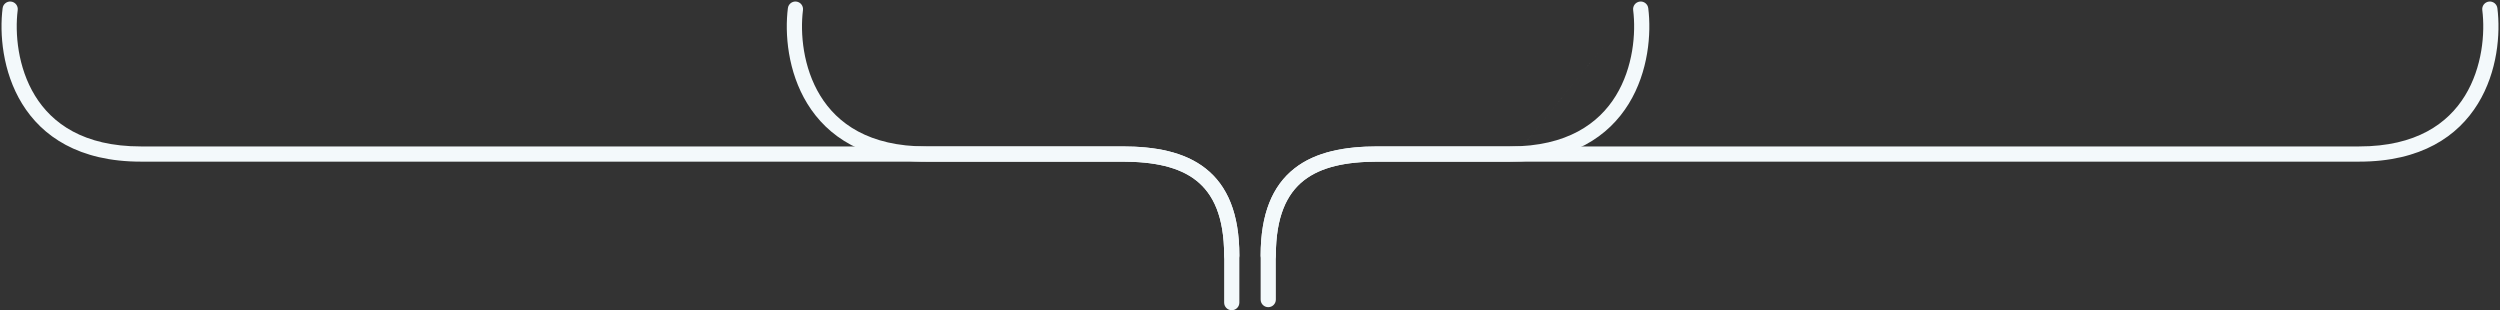
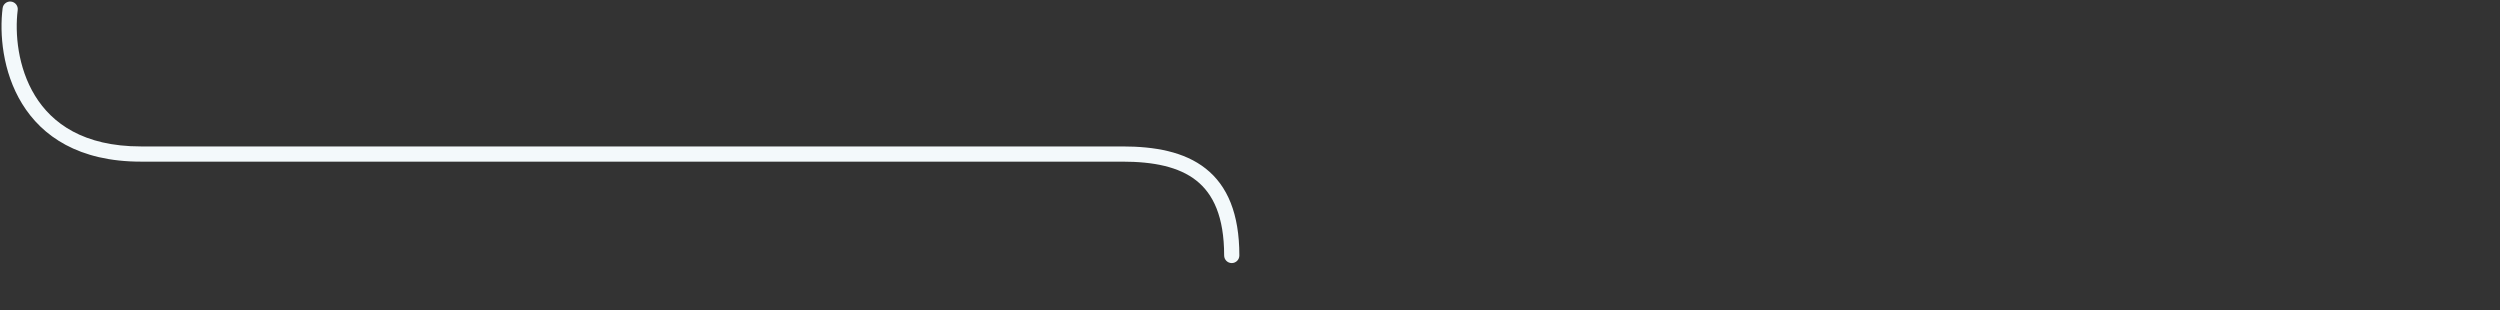
<svg xmlns="http://www.w3.org/2000/svg" width="822" height="102" viewBox="0 0 822 102" fill="none">
  <rect x="0" y="0" width="822" height="102" fill="#333333" stroke="none" />
  <path fill-rule="evenodd" clip-rule="evenodd" d="M3.655 0.52C5.025 0.692 5.995 1.942 5.823 3.312C4.873 10.863 5.801 22.16 11.518 31.471C17.122 40.599 27.521 48.147 46.306 48.147H369.031C379.692 48.147 389.386 49.869 396.427 55.423C403.597 61.079 407.5 70.278 407.5 84C407.5 85.381 406.381 86.5 405 86.5C403.619 86.5 402.5 85.381 402.5 84C402.5 71.222 398.903 63.745 393.331 59.349C387.629 54.852 379.338 53.147 369.031 53.147H46.306C25.924 53.147 13.842 44.813 7.257 34.087C0.784 23.546 -0.186 11.019 0.862 2.688C1.034 1.318 2.285 0.347 3.655 0.52Z" fill="#F3F9FB" />
-   <path fill-rule="evenodd" clip-rule="evenodd" d="M261.849 0.52C263.219 0.692 264.189 1.942 264.017 3.312C263.067 10.863 263.995 22.16 269.712 31.471C275.316 40.599 285.715 48.147 304.5 48.147H369.031C379.692 48.147 389.386 49.869 396.427 55.423C403.597 61.079 407.5 70.278 407.5 84V99.5C407.5 100.881 406.381 102 405 102C403.619 102 402.5 100.881 402.5 99.5V84C402.5 71.222 398.903 63.745 393.33 59.349C387.629 54.852 379.338 53.147 369.031 53.147H304.5C284.118 53.147 272.036 44.813 265.451 34.087C258.978 23.546 258.008 11.019 259.056 2.688C259.229 1.318 260.479 0.347 261.849 0.52Z" fill="#F3F9FB" />
-   <path fill-rule="evenodd" clip-rule="evenodd" d="M539.151 0.52C537.781 0.692 536.811 1.942 536.983 3.312C537.933 10.863 537.005 22.16 531.288 31.471C525.684 40.599 515.285 48.147 496.5 48.147H452.97C442.308 48.147 432.614 49.869 425.573 55.423C418.403 61.079 414.5 70.278 414.5 84C414.5 85.381 415.619 86.5 417 86.5C418.381 86.5 419.5 85.381 419.5 84C419.5 71.222 423.097 63.745 428.67 59.349C434.371 54.852 442.662 53.147 452.97 53.147H496.518M496.52 53.147C516.89 53.142 528.966 44.809 535.549 34.087C542.022 23.546 542.992 11.019 541.944 2.688C541.771 1.318 540.521 0.347 539.151 0.52M496.52 53.147C496.52 53.147 496.52 53.147 496.52 53.147Z" fill="#F3F9FB" />
-   <path fill-rule="evenodd" clip-rule="evenodd" d="M818.345 0.52C816.975 0.692 816.005 1.942 816.177 3.312C817.127 10.863 816.199 22.16 810.482 31.471C804.878 40.599 794.479 48.147 775.694 48.147H452.969C442.308 48.147 432.614 49.869 425.573 55.423C418.403 61.079 414.5 70.278 414.5 84V98.5C414.5 99.881 415.619 101 417 101C418.381 101 419.5 99.881 419.5 98.5V84C419.5 71.222 423.097 63.745 428.669 59.349C434.371 54.852 442.662 53.147 452.969 53.147H775.694C796.076 53.147 808.158 44.813 814.743 34.087C821.216 23.546 822.186 11.019 821.138 2.688C820.965 1.318 819.715 0.347 818.345 0.52Z" fill="#F3F9FB" />
</svg>